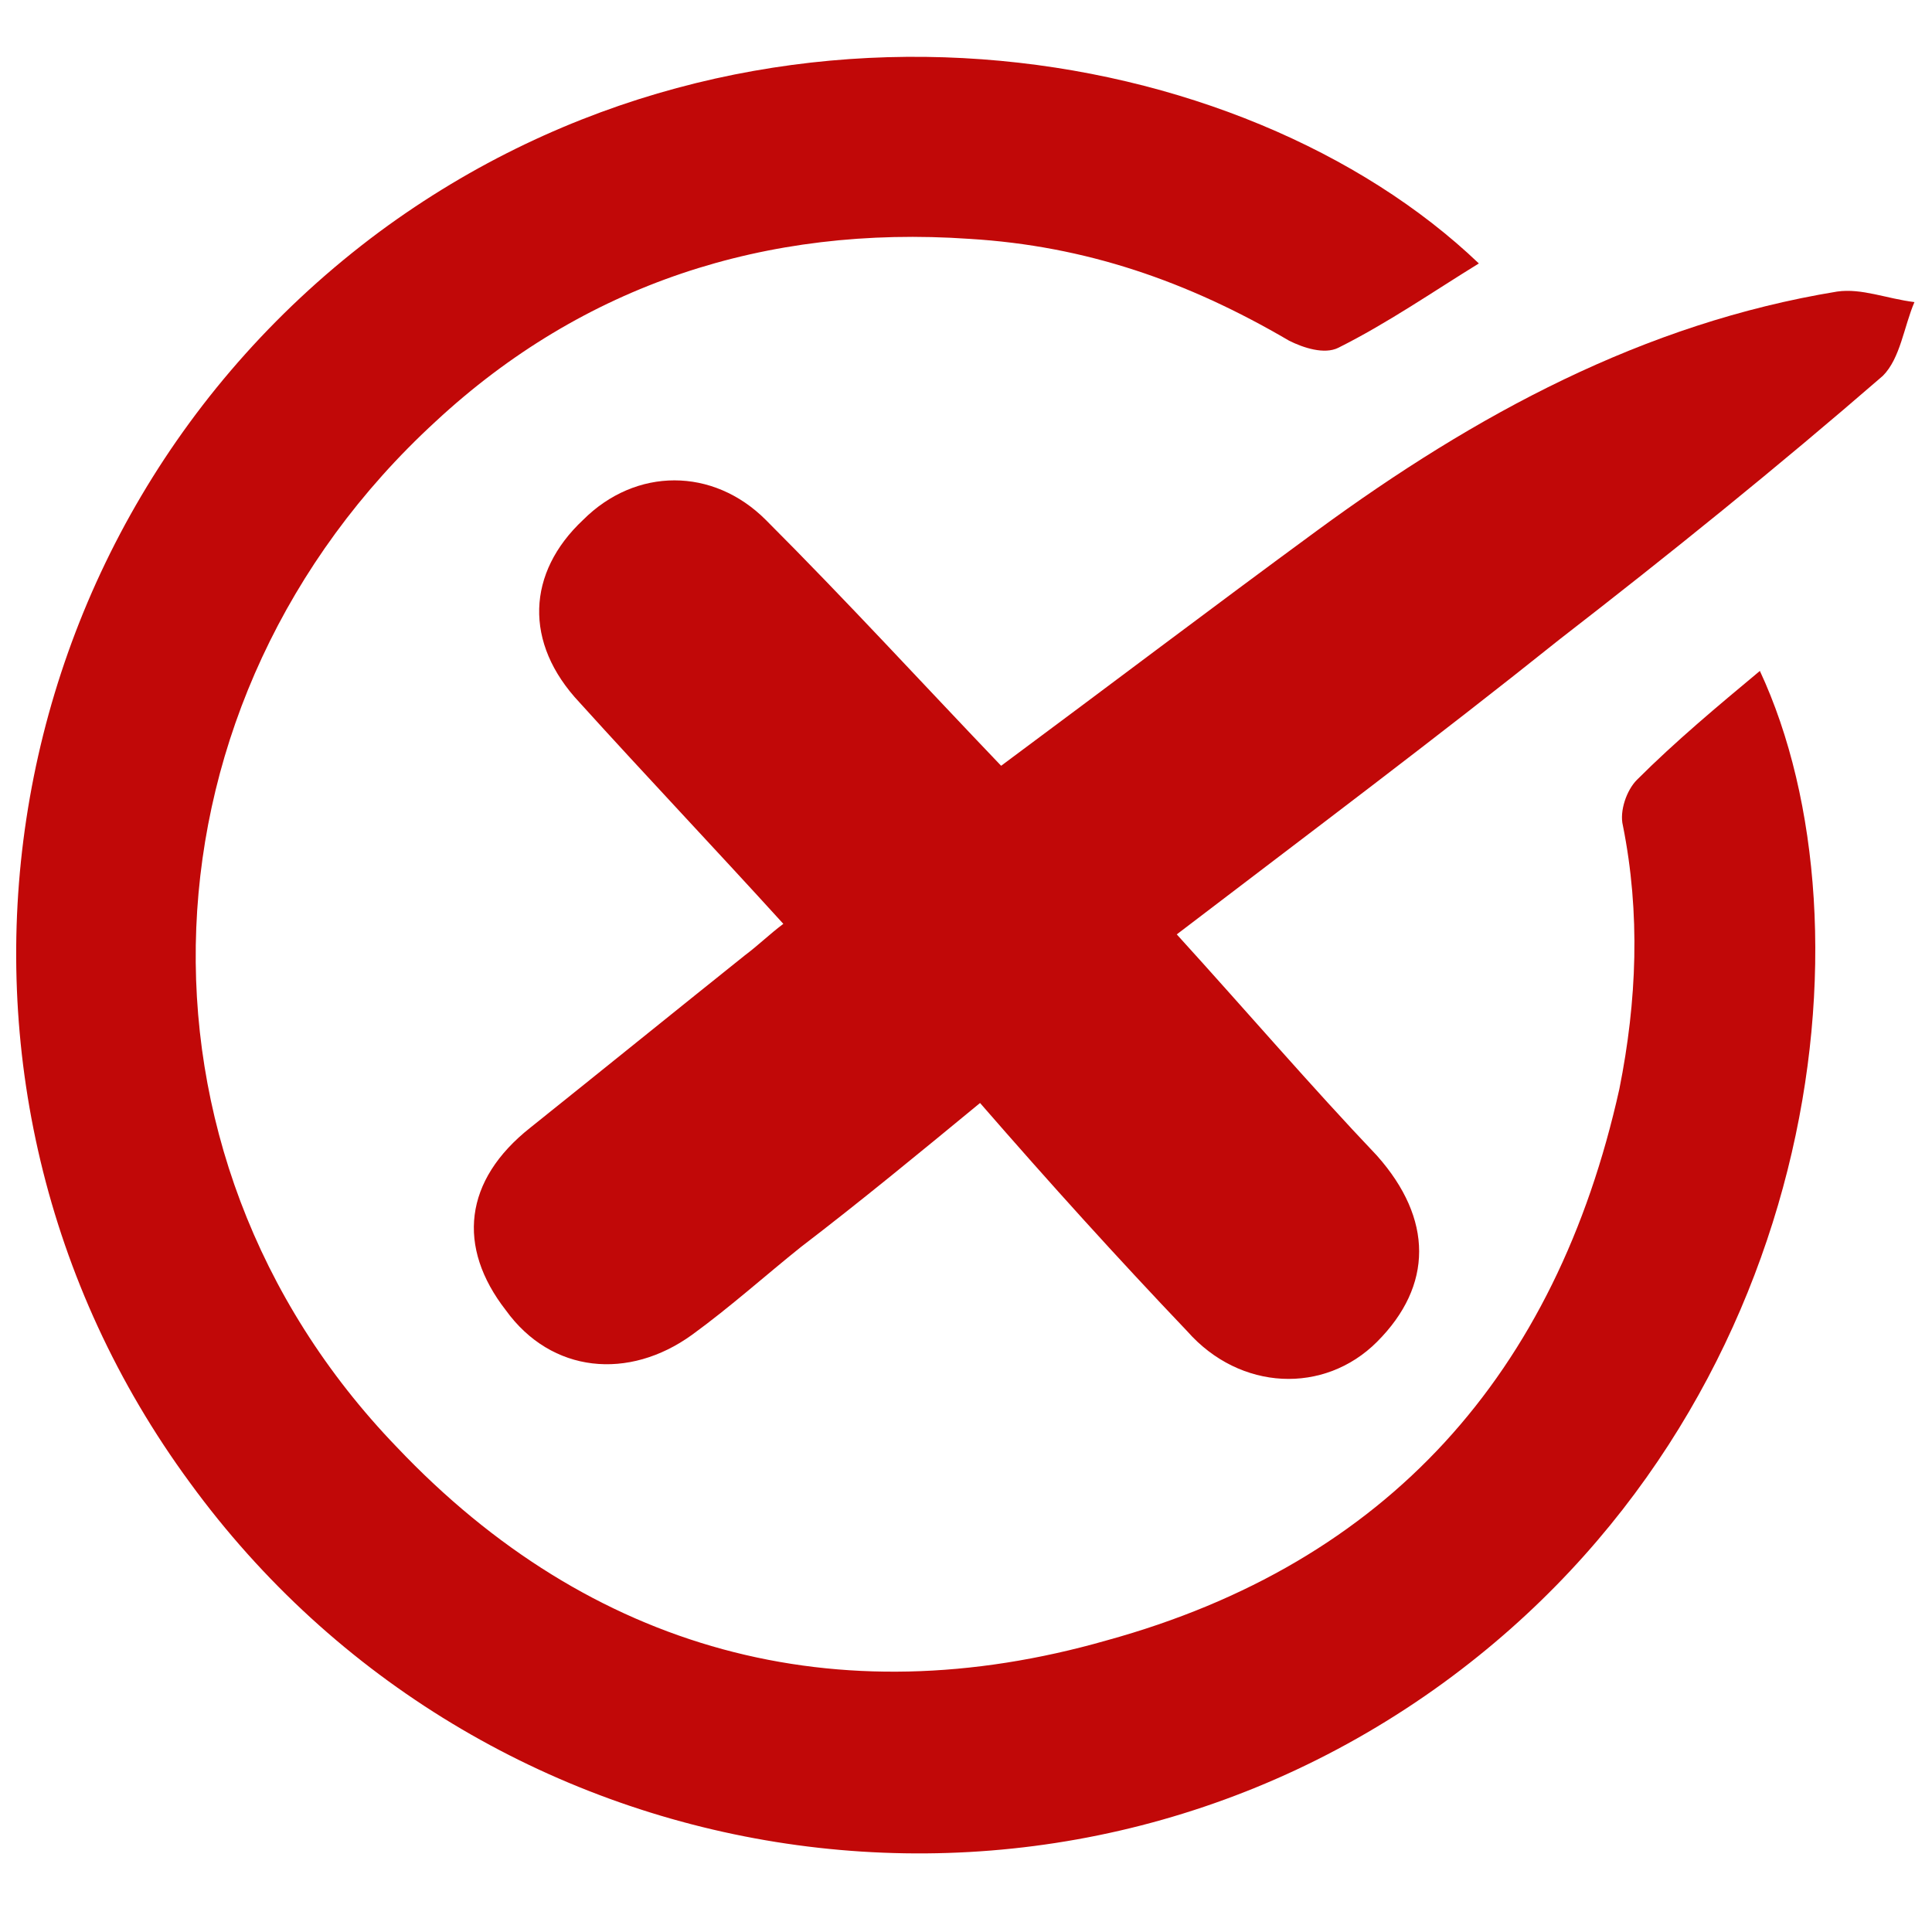
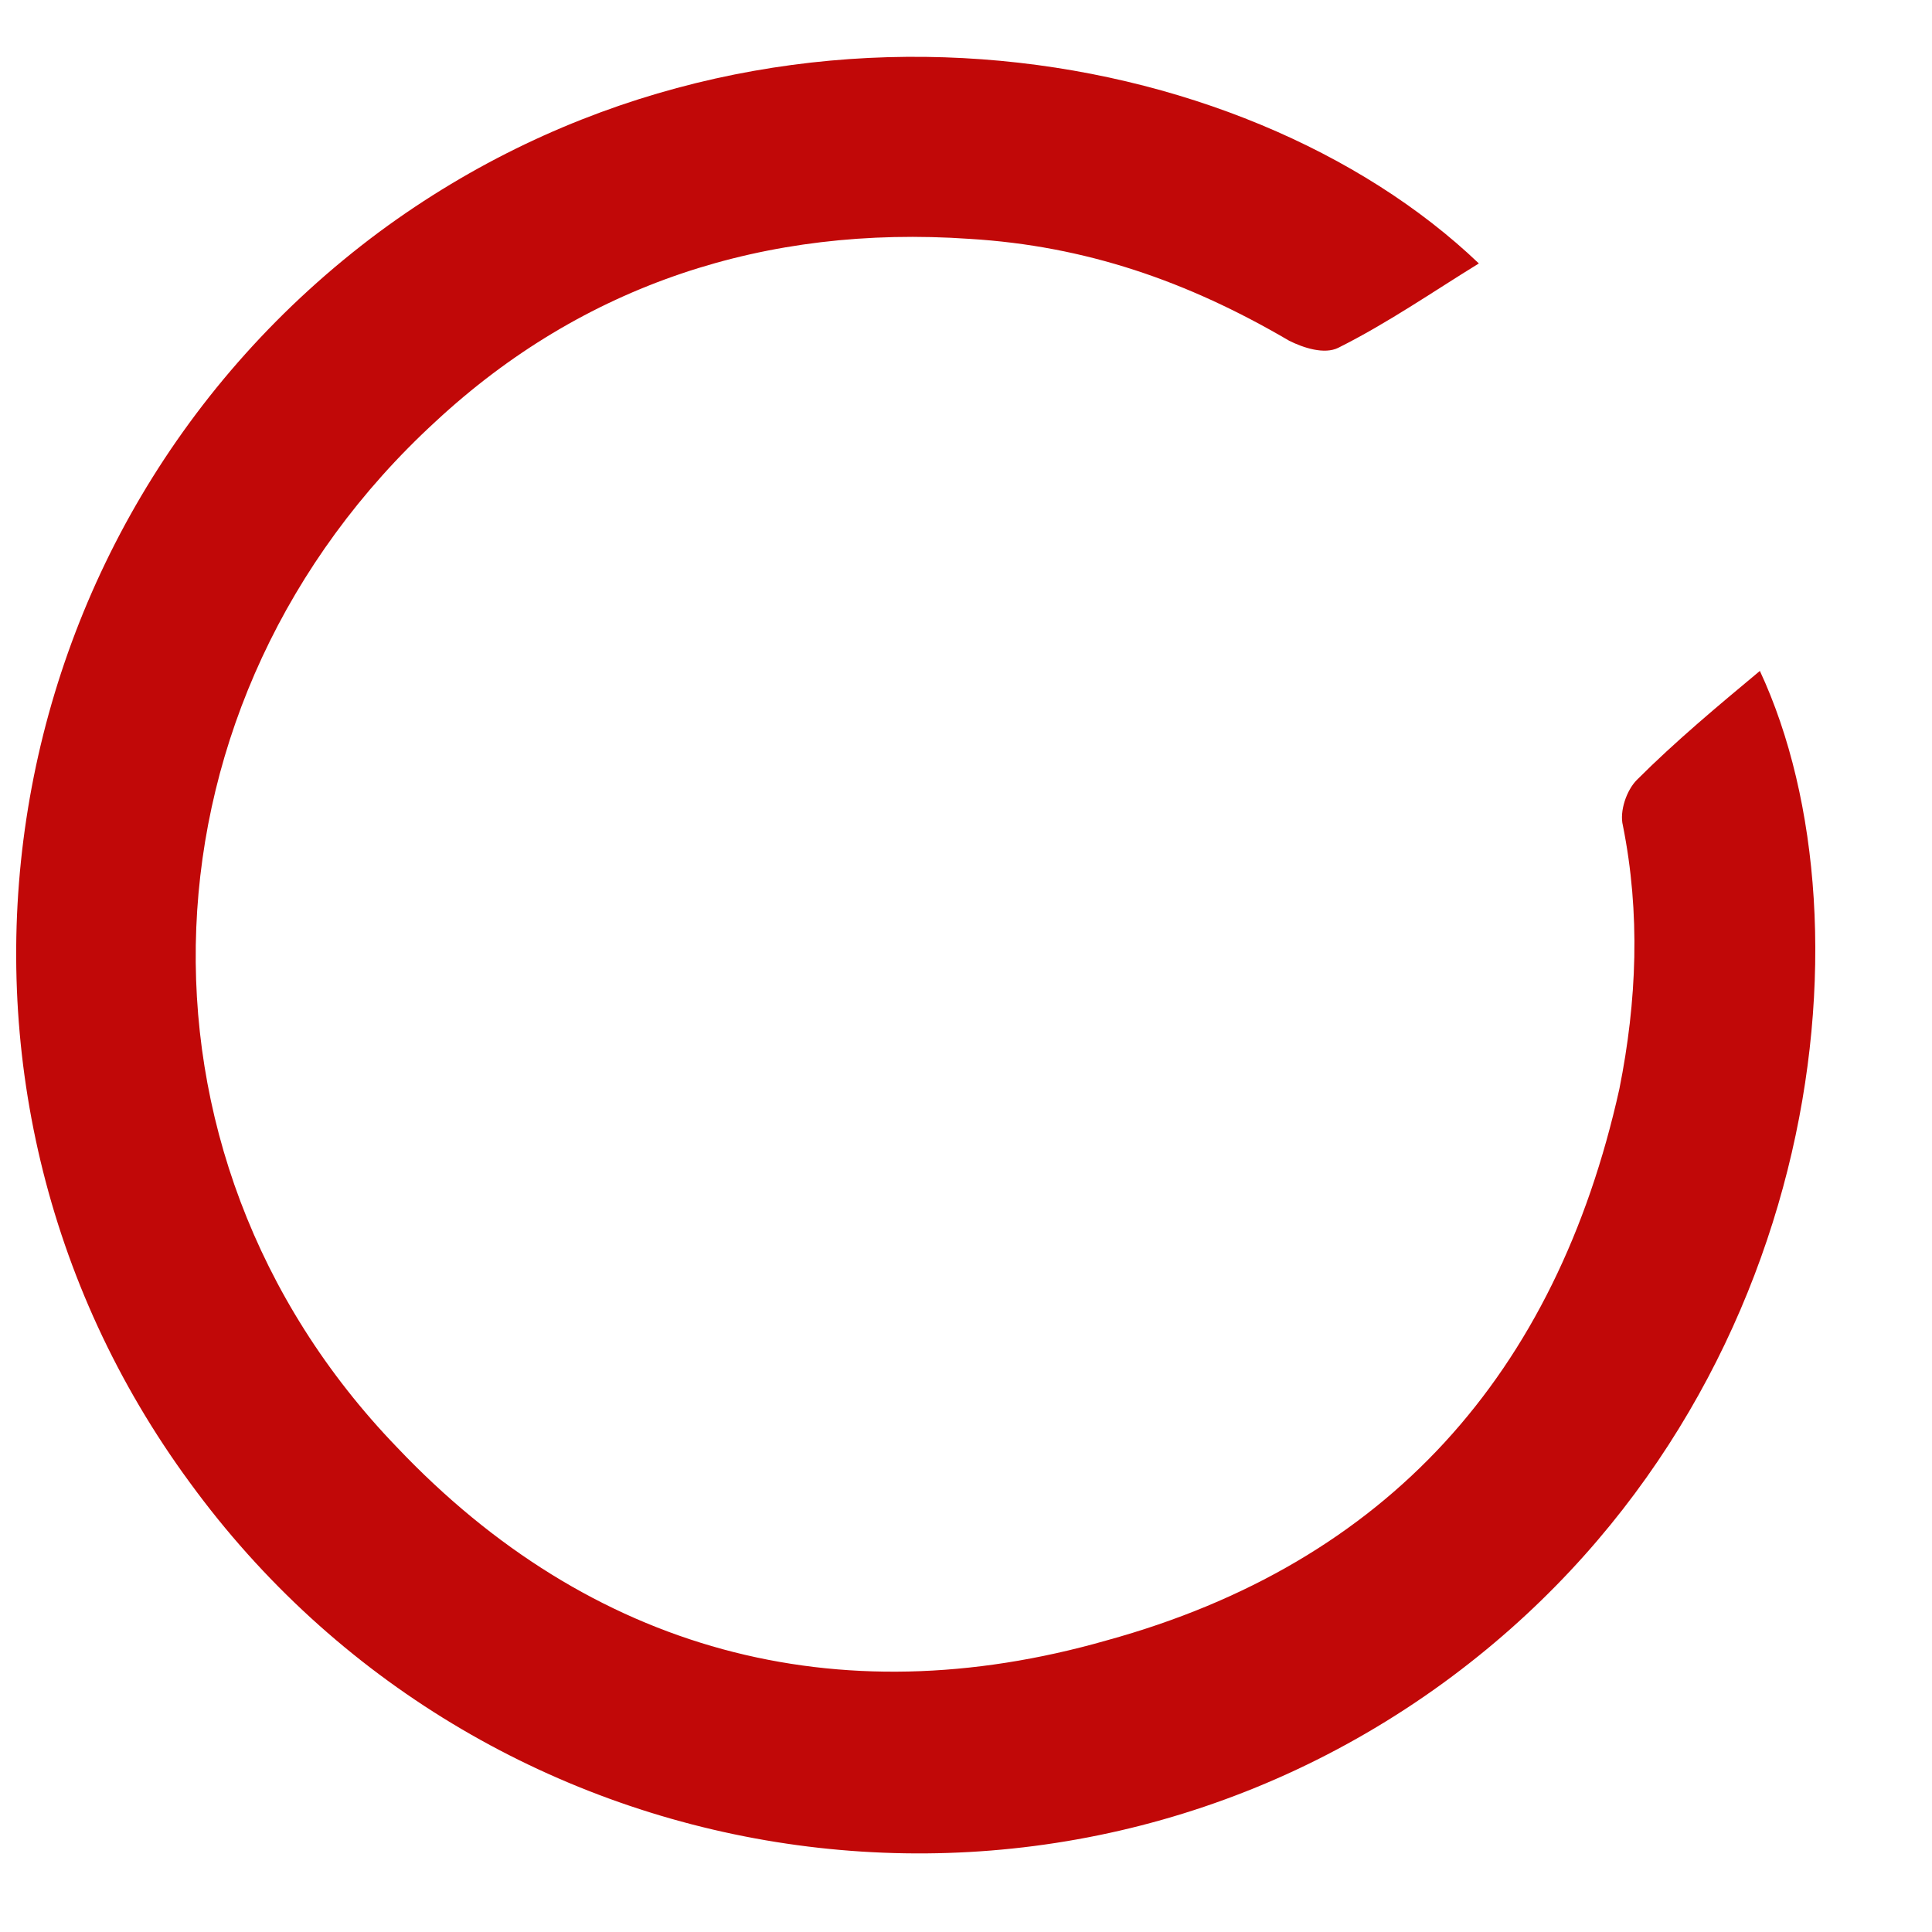
<svg xmlns="http://www.w3.org/2000/svg" version="1.1" id="图层_1" x="0px" y="0px" viewBox="0 0 55 55" style="enable-background:new 0 0 55 55;" xml:space="preserve">
  <style type="text/css">
	.st0{fill:#189310;}
	.st1{fill:#C10808;}
</style>
  <g>
    <g>
-       <path class="st0" d="M-83.2,44.4c-7.8-0.1-14.3-2.9-19.6-8.4c-1.7-1.8-0.9-4.5,1.5-5.1c1.2-0.3,2.2,0.2,3,1c1.6,1.7,3.4,3,5.4,4.1    c7.4,3.9,16.5,2.9,22.8-2.6c4-3.5,6.5-7.9,7-13.2c0.8-8.3-2.3-14.8-9.1-19.5c-3.9-2.7-8.3-3.8-13-3.4c-4.9,0.4-9.2,2.5-12.7,5.9    c-0.5,0.5-1.1,1.1-1.7,1.3c-1.3,0.6-2.8,0-3.6-1.2c-0.8-1.2-0.6-2.7,0.4-3.8c4.2-4.5,9.4-7.2,15.5-8.1c7.7-1.1,14.6,0.8,20.7,5.7    c4.5,3.7,7.6,8.4,9,14C-55.5,20-57.3,28-63.2,35c-4.3,5.2-10,8.2-16.7,9.2C-81,44.4-82.2,44.4-83.2,44.4z" />
      <path class="st0" d="M-82.8,14.7c-1-1-1.9-1.8-2.7-2.7c-1.2-1.2-1.2-3.1-0.1-4.3c1.2-1.2,3.1-1.2,4.3,0c2.8,2.8,5.6,5.6,8.4,8.4    c1,1,1,2.3,0,3.3c-2.8,2.8-5.5,5.5-8.3,8.3c-1.4,1.3-3.2,1.3-4.5,0c-1.2-1.2-1.1-3,0.2-4.3c0.8-0.8,1.7-1.6,2.5-2.4    c0-0.1-0.1-0.2-0.1-0.2c-0.3,0-0.5,0-0.8,0c-6.9,0-13.8,0-20.7,0c-1.9,0-3.2-1.1-3.4-2.7c-0.2-1.9,1.2-3.4,3.2-3.4    c4.1,0,8.3,0,12.4,0c2.9,0,5.8,0,8.7,0C-83.4,14.7-83.3,14.7-82.8,14.7z" />
    </g>
  </g>
  <g>
    <g>
      <path class="st1" d="M42.1,7.5c-1.3,0.8-2.6,1.7-4,2.4c-0.4,0.2-1,0-1.4-0.2C33.8,8,30.9,7,27.6,6.8c-5.8-0.4-11,1.3-15.2,5.2    c-8.6,7.9-9.2,20.8-1.1,29.2c5.5,5.8,12.5,7.7,20.2,5.5c8-2.2,12.8-7.6,14.6-15.7c0.5-2.5,0.6-5,0.1-7.5c-0.1-0.4,0.1-1,0.4-1.3    c1.1-1.1,2.3-2.1,3.5-3.1c3.4,7.3,1.7,21-9,28.8c-11.4,8.3-27.4,5.7-35.7-5.7C-2.9,30.9-0.5,15,10.8,6.6    C21.5-1.3,35.4,1.1,42.1,7.5z" />
-       <path class="st1" d="M33.5,26.6c2,2.2,3.8,4.3,5.7,6.3c1.6,1.8,1.6,3.7,0,5.3c-1.5,1.5-3.9,1.4-5.4-0.3c-2-2.1-3.9-4.2-5.9-6.5    c-1.7,1.4-3.4,2.8-5.1,4.1c-1,0.8-2,1.7-3.1,2.5c-1.8,1.3-4,1.1-5.3-0.7c-1.4-1.8-1.2-3.7,0.7-5.2c2-1.6,4.1-3.3,6.1-4.9    c0.4-0.3,0.7-0.6,1.1-0.9c-2-2.2-3.9-4.2-5.8-6.3c-1.6-1.7-1.5-3.7,0.1-5.2c1.5-1.5,3.7-1.5,5.2,0c2.3,2.3,4.5,4.7,6.7,7    c3.1-2.3,6-4.5,9-6.7c4.5-3.3,9.3-5.9,14.8-6.8c0.7-0.1,1.4,0.2,2.2,0.3c-0.3,0.7-0.4,1.6-0.9,2.1c-3,2.6-6.1,5.1-9.2,7.5    C40.9,21,37.3,23.7,33.5,26.6z" />
    </g>
  </g>
</svg>